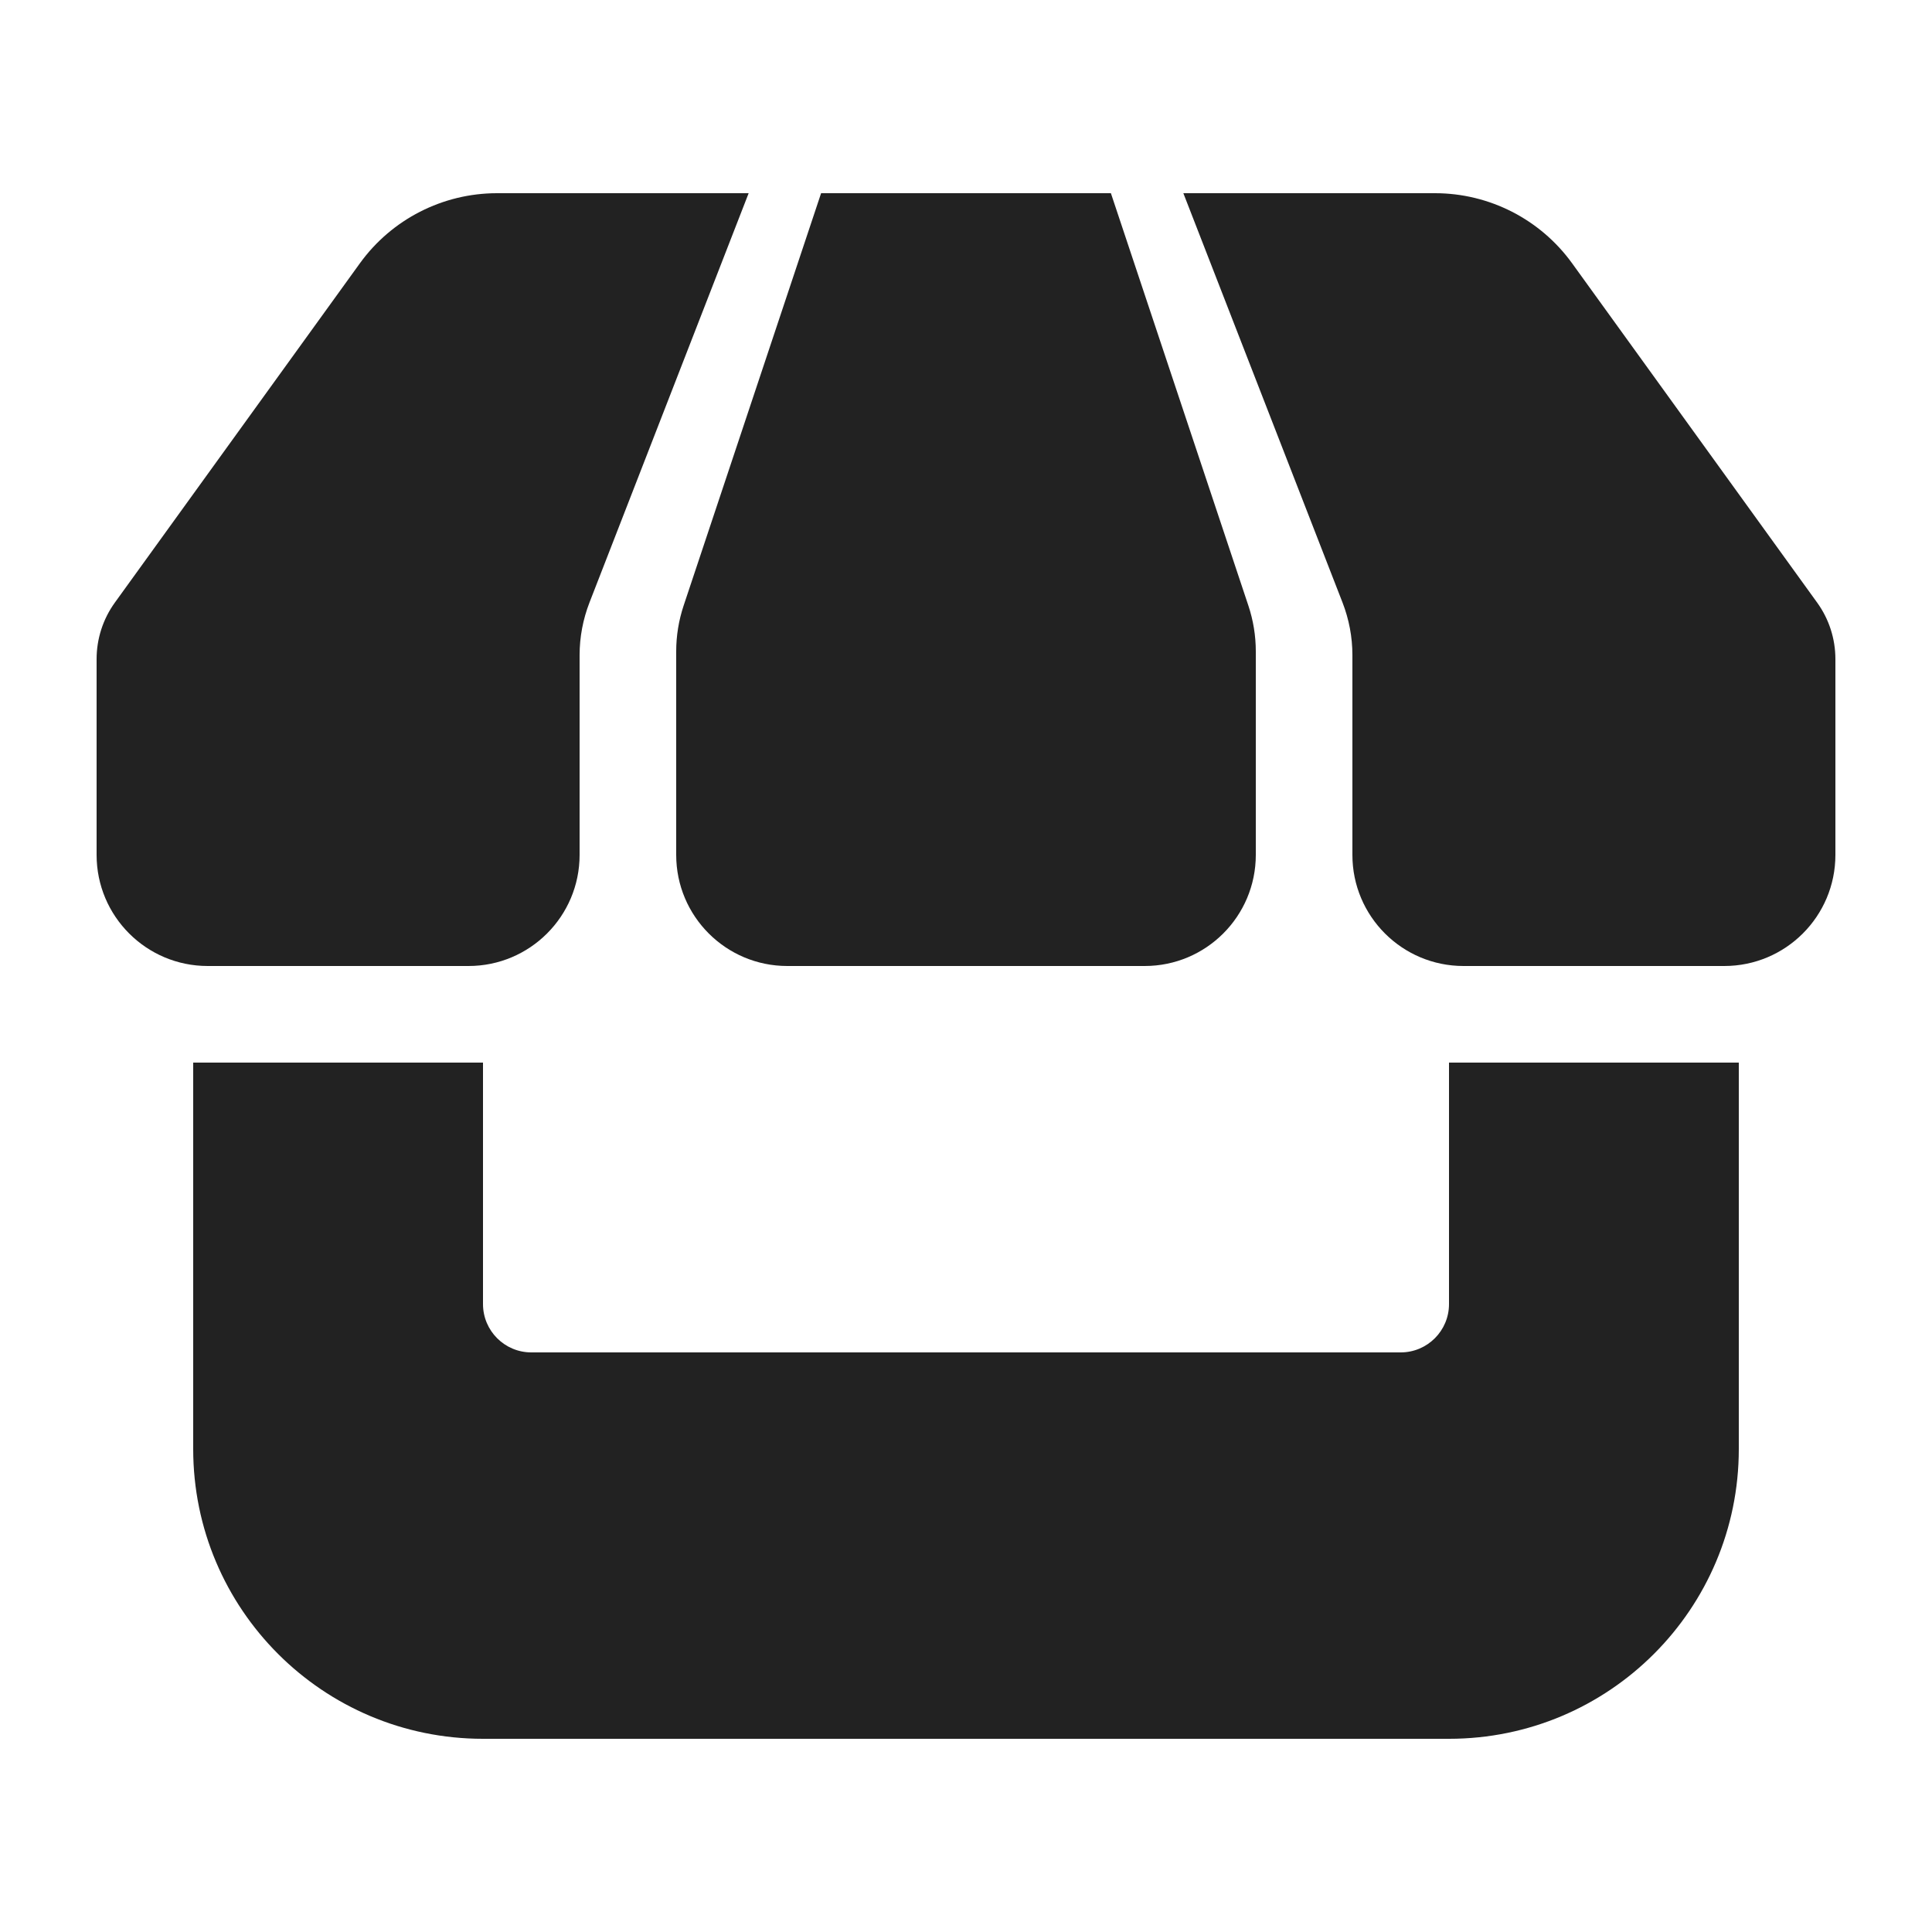
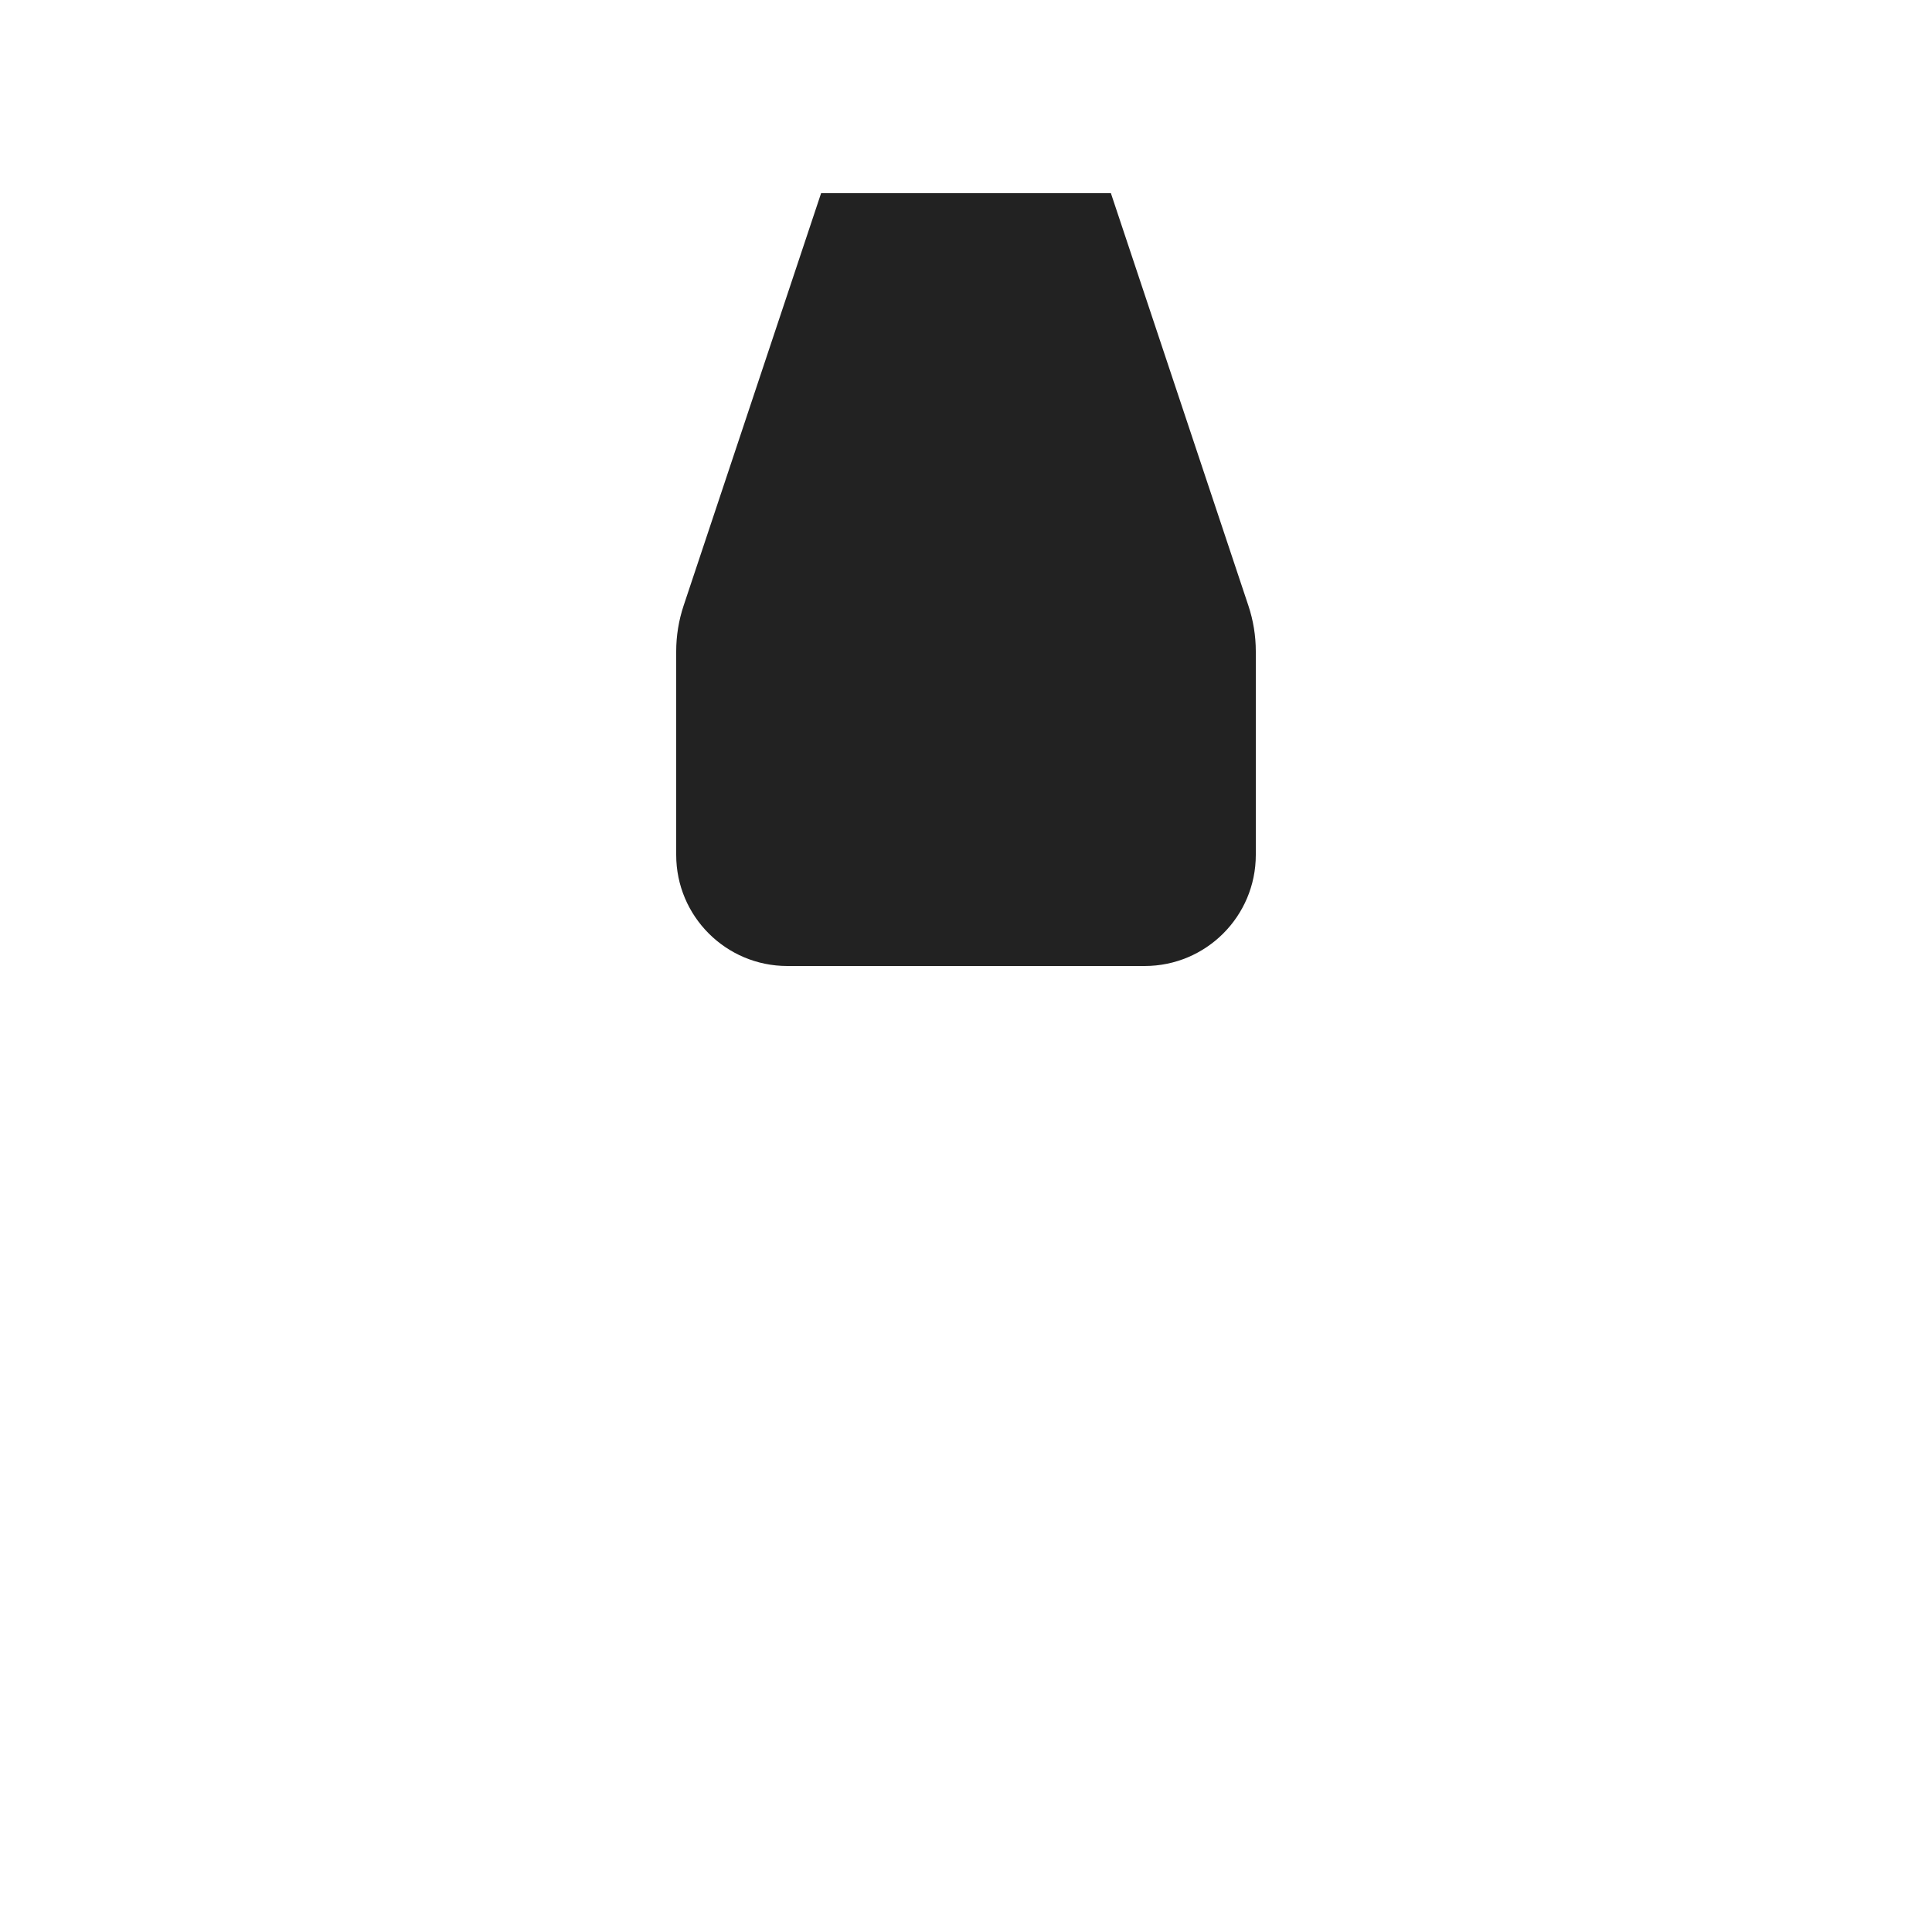
<svg xmlns="http://www.w3.org/2000/svg" width="20" height="20" viewBox="0 0 20 20" fill="none">
-   <path d="M6 6.781C6 6.595 6.035 6.411 6.102 6.238L7.75 2H5.145C4.583 2 4.055 2.27 3.726 2.725L1.189 6.238C1.066 6.408 1 6.613 1 6.823V8.85C1 9.485 1.515 10 2.15 10H4.85C5.485 10 6 9.485 6 8.85V6.781Z" fill="#222222" />
-   <path d="M14 6.781C14 6.595 13.965 6.411 13.898 6.238L12.25 2H14.855C15.417 2 15.945 2.27 16.274 2.725L18.811 6.238C18.934 6.408 19 6.613 19 6.823V8.85C19 9.485 18.485 10 17.85 10H15.15C14.515 10 14 9.485 14 8.85V6.781Z" fill="#222222" />
-   <path d="M2 11H5V13.5C5 13.776 5.224 14 5.5 14H14.5C14.776 14 15 13.776 15 13.5V11H18V15C18 16.657 16.657 18 15 18H5C3.343 18 2 16.657 2 15V11Z" fill="#222222" />
  <path d="M7 6.743C7 6.582 7.026 6.422 7.077 6.269L8.5 2H11.5L12.923 6.269C12.974 6.422 13 6.582 13 6.743V8.85C13 9.485 12.485 10 11.85 10H8.15C7.515 10 7 9.485 7 8.85V6.743Z" fill="#222222" />
</svg>